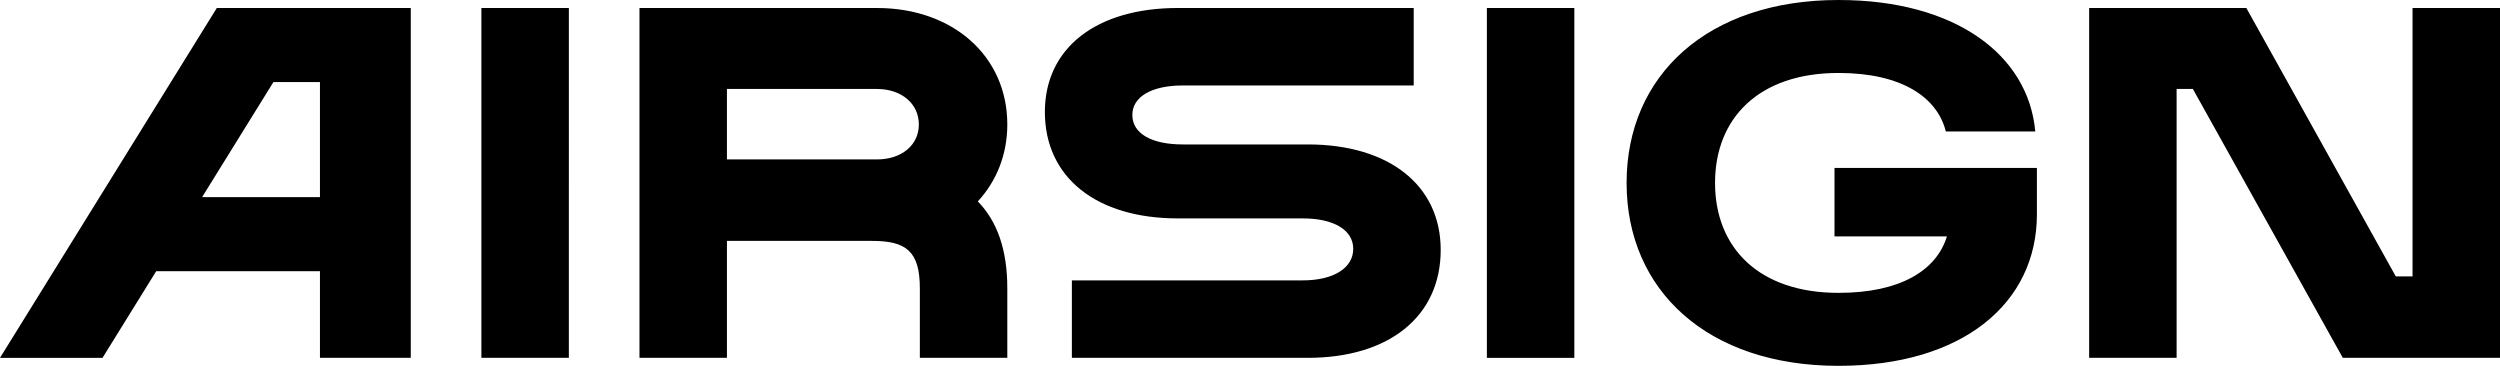
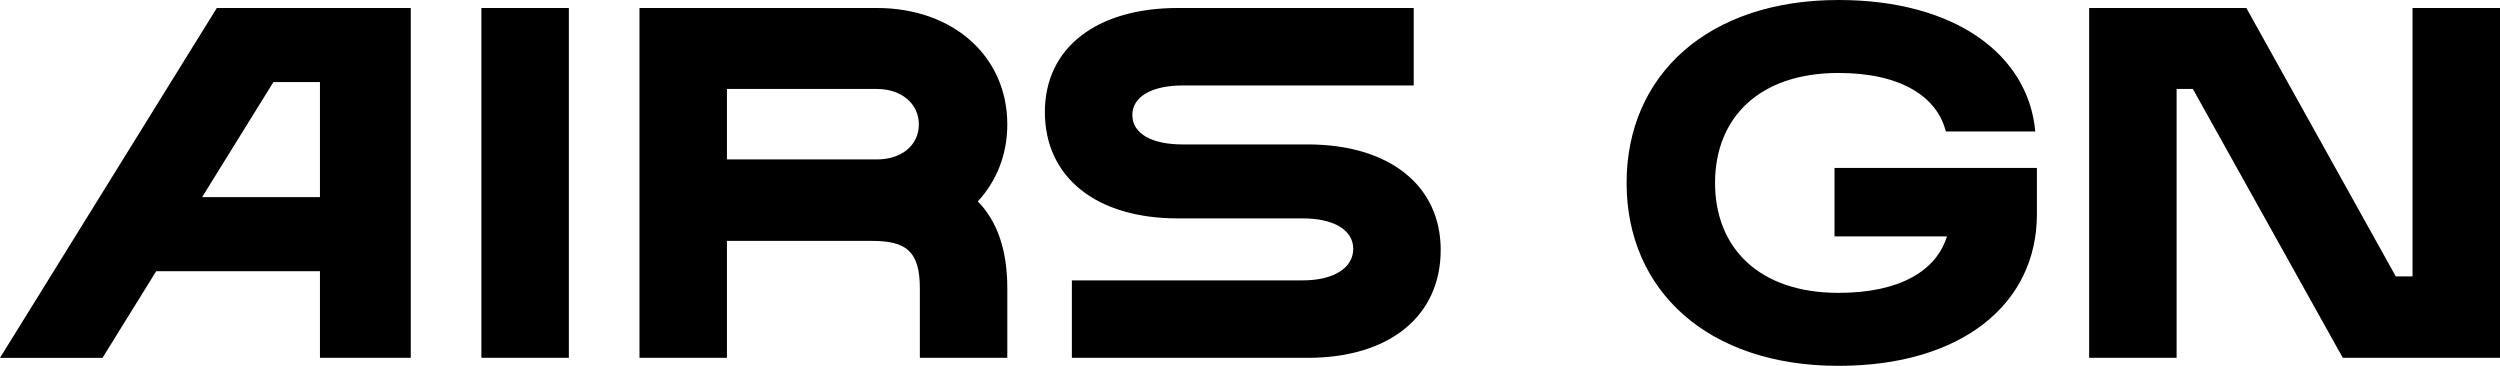
<svg xmlns="http://www.w3.org/2000/svg" xmlns:ns1="http://sodipodi.sourceforge.net/DTD/sodipodi-0.dtd" xmlns:ns2="http://www.inkscape.org/namespaces/inkscape" viewBox="0 0 1000 146.333" version="1.1" id="svg150" ns1:docname="A.svg" width="1000" height="146.333" ns2:version="0.92.4 (5da689c313, 2019-01-14)">
  <defs id="defs154" />
  <ns1:namedview pagecolor="#ffffff" bordercolor="#111111" borderopacity="1" objecttolerance="10" gridtolerance="10" guidetolerance="10" ns2:pageopacity="0" ns2:pageshadow="2" ns2:window-width="1920" ns2:window-height="1017" id="namedview152" showgrid="false" fit-margin-top="0" fit-margin-left="0" fit-margin-right="0" fit-margin-bottom="0" ns2:zoom="0.52791069" ns2:cx="313.5" ns2:cy="45.621" ns2:window-x="1912" ns2:window-y="-8" ns2:window-maximized="1" ns2:current-layer="svg150" />
-   <path d="m 735.397,0 c 46.578,0 75.916,21.79 78.714,52.575 h -35.781 c -3.399,-13.592 -17.545,-23.389 -42.933,-23.389 -31.988,0 -49.378,18.192 -49.378,43.979 0,25.788 17.39,43.979 49.378,43.979 24.79,0 39.18,-8.995 43.379,-22.589 H 733.798 V 67.168 h 80.962 v 18.593 c 0,35.581 -29.787,60.572 -79.363,60.572 -52.376,0 -84.761,-30.186 -84.761,-73.167 C 650.635,29.987 683.219,0 735.397,0 Z M 164.306,3.2 V 143.133 H 127.982 V 108.48 H 62.481 L 41.005,143.135 H 0 L 86.724,3.2 Z M 629.734,3.199 V 143.134 H 594.748 V 3.199 Z m 268.803,-4.79e-4 59.772,107.35 h 6.706 V 3.198 H 1000 v 139.935 H 937.118 L 877.148,35.584 h -6.505 V 143.133 H 835.66 V 3.198 Z m -670.996,4.79e-4 V 143.132 H 192.557 V 3.199 Z m 123.205,0 c 30.586,0 52.176,19.391 52.176,46.578 0,12.196 -4.399,22.79 -11.795,30.785 7.796,7.997 11.795,19.393 11.795,34.785 v 27.786 H 367.94 v -27.786 c 0,-14.993 -5.596,-18.99 -19.193,-18.99 H 290.775 V 143.132 H 255.79 V 3.199 Z m 214.738,-0.002 v 30.988 h -92.359 c -12.592,0 -20.19,4.597 -20.19,11.793 0,7.395 7.598,11.795 20.19,11.795 h 49.978 c 32.585,0 53.176,16.392 53.176,42.179 0,26.589 -20.591,43.179 -53.176,43.179 h -94.357 v -30.985 h 92.357 c 12.396,0 20.191,-4.998 20.191,-12.594 0,-7.596 -7.796,-12.196 -20.191,-12.196 h -49.977 c -32.584,0 -53.176,-16.392 -53.176,-42.579 0,-25.588 20.592,-41.582 53.176,-41.582 z M 127.982,32.814 H 109.375 L 80.835,78.865 h 47.147 z m 222.764,2.77 h -59.972 v 28.187 h 59.972 c 9.997,0 16.794,-5.798 16.794,-13.994 0,-8.197 -6.798,-14.192 -16.794,-14.192 z" id="path148" ns2:connector-curvature="0" style="stroke-width:1.597" />
+   <path d="m 735.397,0 c 46.578,0 75.916,21.79 78.714,52.575 h -35.781 c -3.399,-13.592 -17.545,-23.389 -42.933,-23.389 -31.988,0 -49.378,18.192 -49.378,43.979 0,25.788 17.39,43.979 49.378,43.979 24.79,0 39.18,-8.995 43.379,-22.589 H 733.798 V 67.168 h 80.962 v 18.593 c 0,35.581 -29.787,60.572 -79.363,60.572 -52.376,0 -84.761,-30.186 -84.761,-73.167 C 650.635,29.987 683.219,0 735.397,0 Z M 164.306,3.2 V 143.133 H 127.982 V 108.48 H 62.481 L 41.005,143.135 H 0 L 86.724,3.2 Z M 629.734,3.199 V 143.134 V 3.199 Z m 268.803,-4.79e-4 59.772,107.35 h 6.706 V 3.198 H 1000 v 139.935 H 937.118 L 877.148,35.584 h -6.505 V 143.133 H 835.66 V 3.198 Z m -670.996,4.79e-4 V 143.132 H 192.557 V 3.199 Z m 123.205,0 c 30.586,0 52.176,19.391 52.176,46.578 0,12.196 -4.399,22.79 -11.795,30.785 7.796,7.997 11.795,19.393 11.795,34.785 v 27.786 H 367.94 v -27.786 c 0,-14.993 -5.596,-18.99 -19.193,-18.99 H 290.775 V 143.132 H 255.79 V 3.199 Z m 214.738,-0.002 v 30.988 h -92.359 c -12.592,0 -20.19,4.597 -20.19,11.793 0,7.395 7.598,11.795 20.19,11.795 h 49.978 c 32.585,0 53.176,16.392 53.176,42.179 0,26.589 -20.591,43.179 -53.176,43.179 h -94.357 v -30.985 h 92.357 c 12.396,0 20.191,-4.998 20.191,-12.594 0,-7.596 -7.796,-12.196 -20.191,-12.196 h -49.977 c -32.584,0 -53.176,-16.392 -53.176,-42.579 0,-25.588 20.592,-41.582 53.176,-41.582 z M 127.982,32.814 H 109.375 L 80.835,78.865 h 47.147 z m 222.764,2.77 h -59.972 v 28.187 h 59.972 c 9.997,0 16.794,-5.798 16.794,-13.994 0,-8.197 -6.798,-14.192 -16.794,-14.192 z" id="path148" ns2:connector-curvature="0" style="stroke-width:1.597" />
</svg>